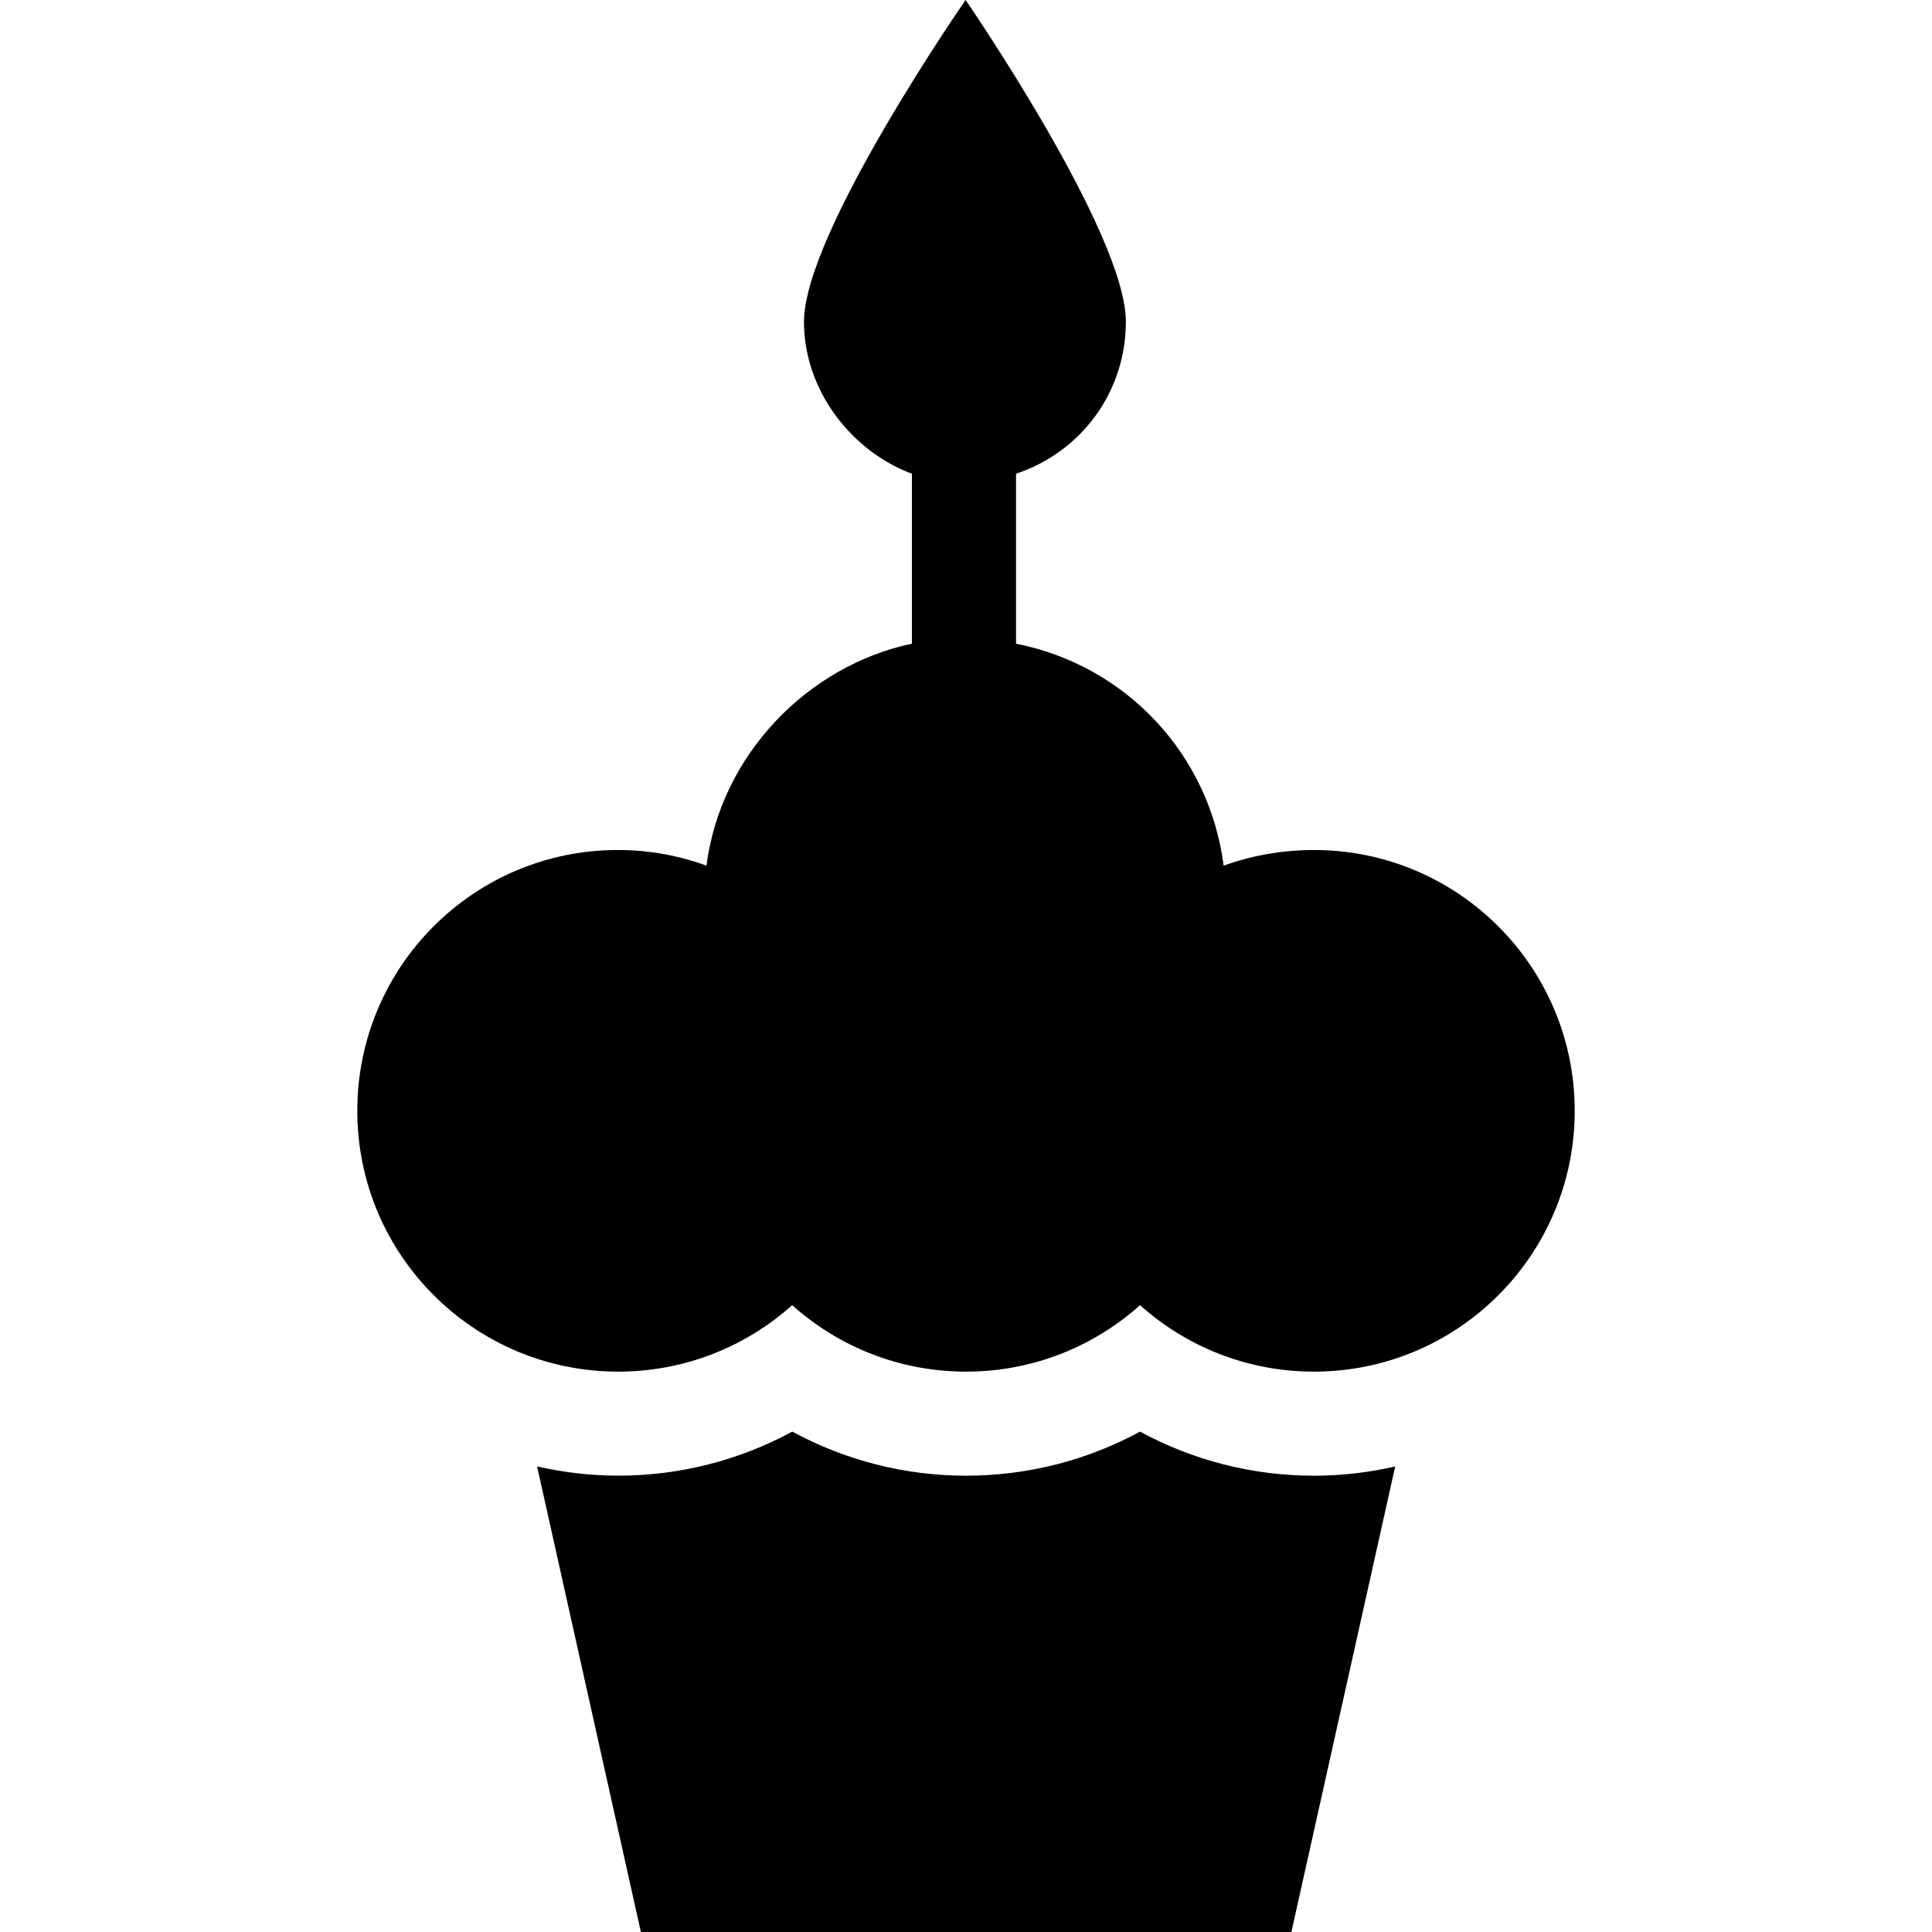
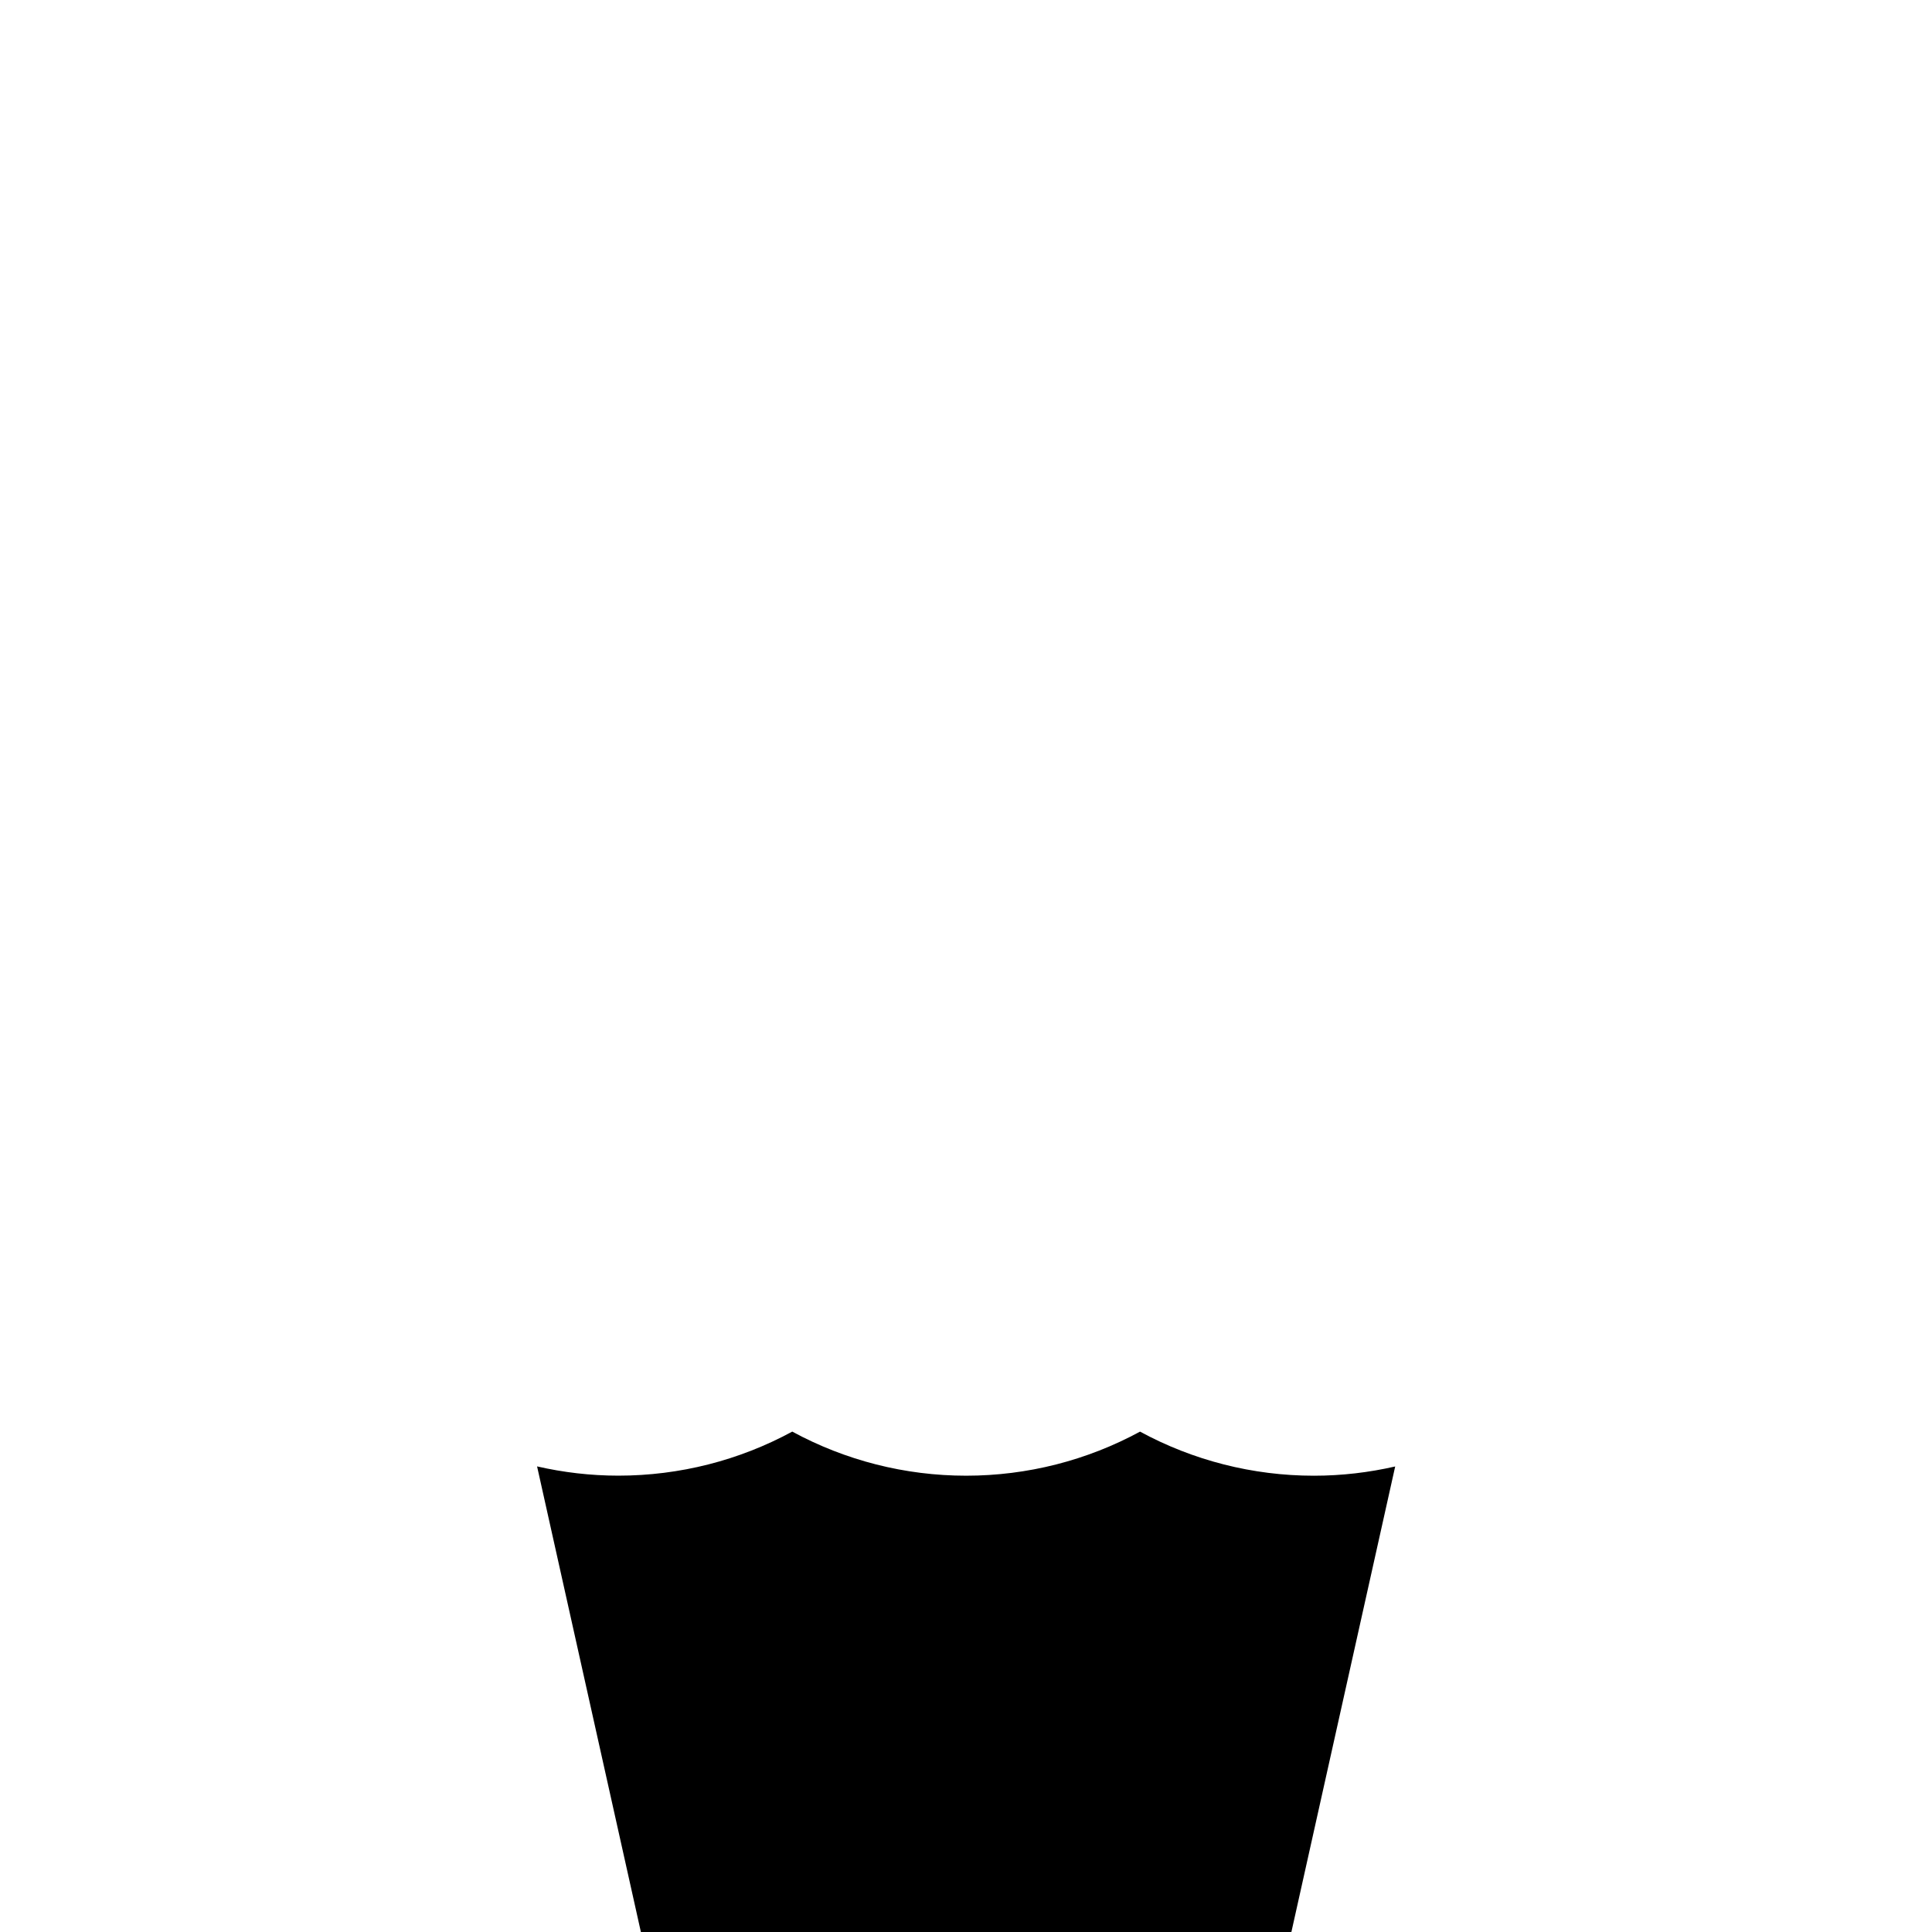
<svg xmlns="http://www.w3.org/2000/svg" fill="#000000" height="800px" width="800px" version="1.1" viewBox="0 0 297 297" enable-background="new 0 0 297 297">
  <g>
    <path d="m175.253,220.079c-8.145,4.419-17.313,6.776-26.73,6.776-9.419,0-18.589-2.361-26.733-6.779-8.142,4.418-17.31,6.772-26.728,6.772-4.297,0-8.477-0.502-12.499-1.422l15.958,71.574h100l15.957-71.564c-4.022,0.919-8.201,1.421-12.497,1.421-9.418,0-18.586-2.359-26.728-6.778z" />
-     <path d="m140.188,98.949c-16,3.374-29.392,17.068-31.586,34.125-4.277-1.556-8.809-2.406-13.624-2.406-22.146,0-40.053,17.949-40.053,40.094 0,22.143 17.972,40.096 40.116,40.096 10.271,0 19.645-3.867 26.737-10.221 7.095,6.354 16.466,10.221 26.74,10.221 10.271,0 19.639-3.867 26.734-10.221 7.092,6.354 16.456,10.221 26.729,10.221 22.142,0 40.095-17.952 40.095-40.096-0.001-22.143-17.953-40.094-40.094-40.094-4.815,0-9.598,0.851-13.874,2.406-2.195-17.055-14.918-30.748-31.918-34.124v-16.37-9.754c10-3.327 16.885-12.539 16.885-23.389-0.002-13.651-24.637-49.437-24.637-49.437s-24.844,35.786-24.844,49.438c0,10.851 7.594,20.063 16.594,23.389v9.753 16.369z" />
  </g>
</svg>